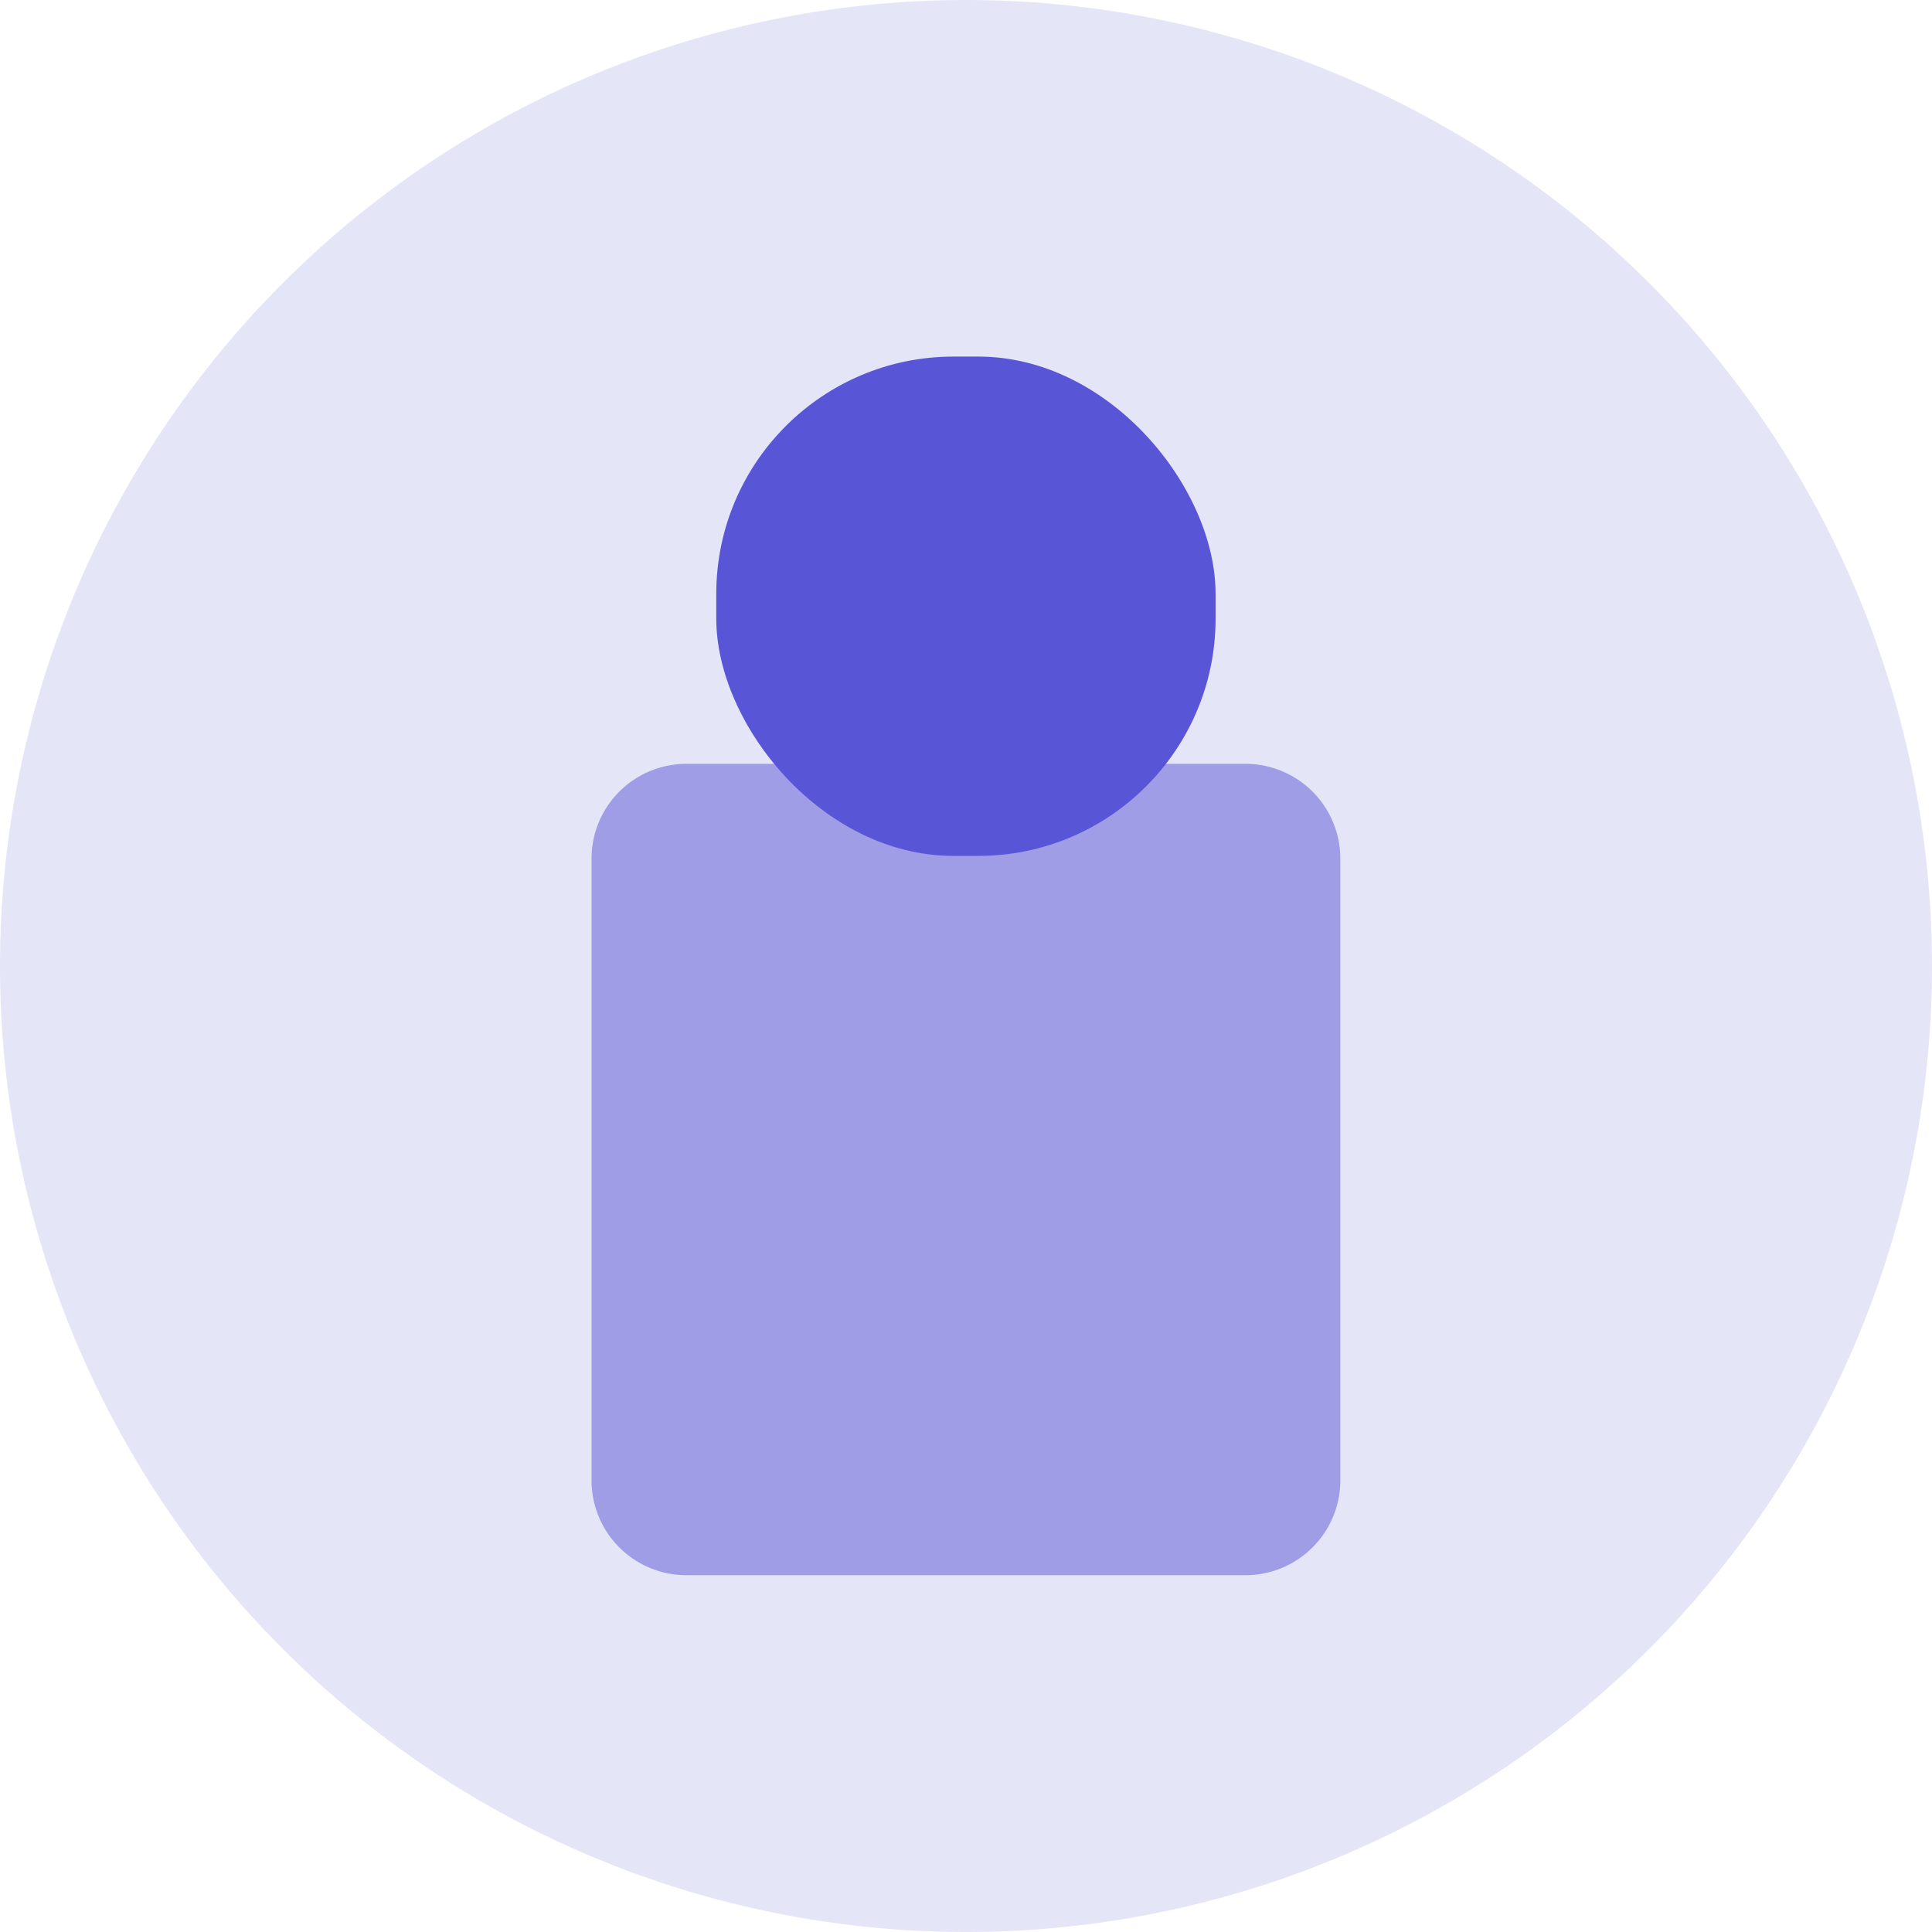
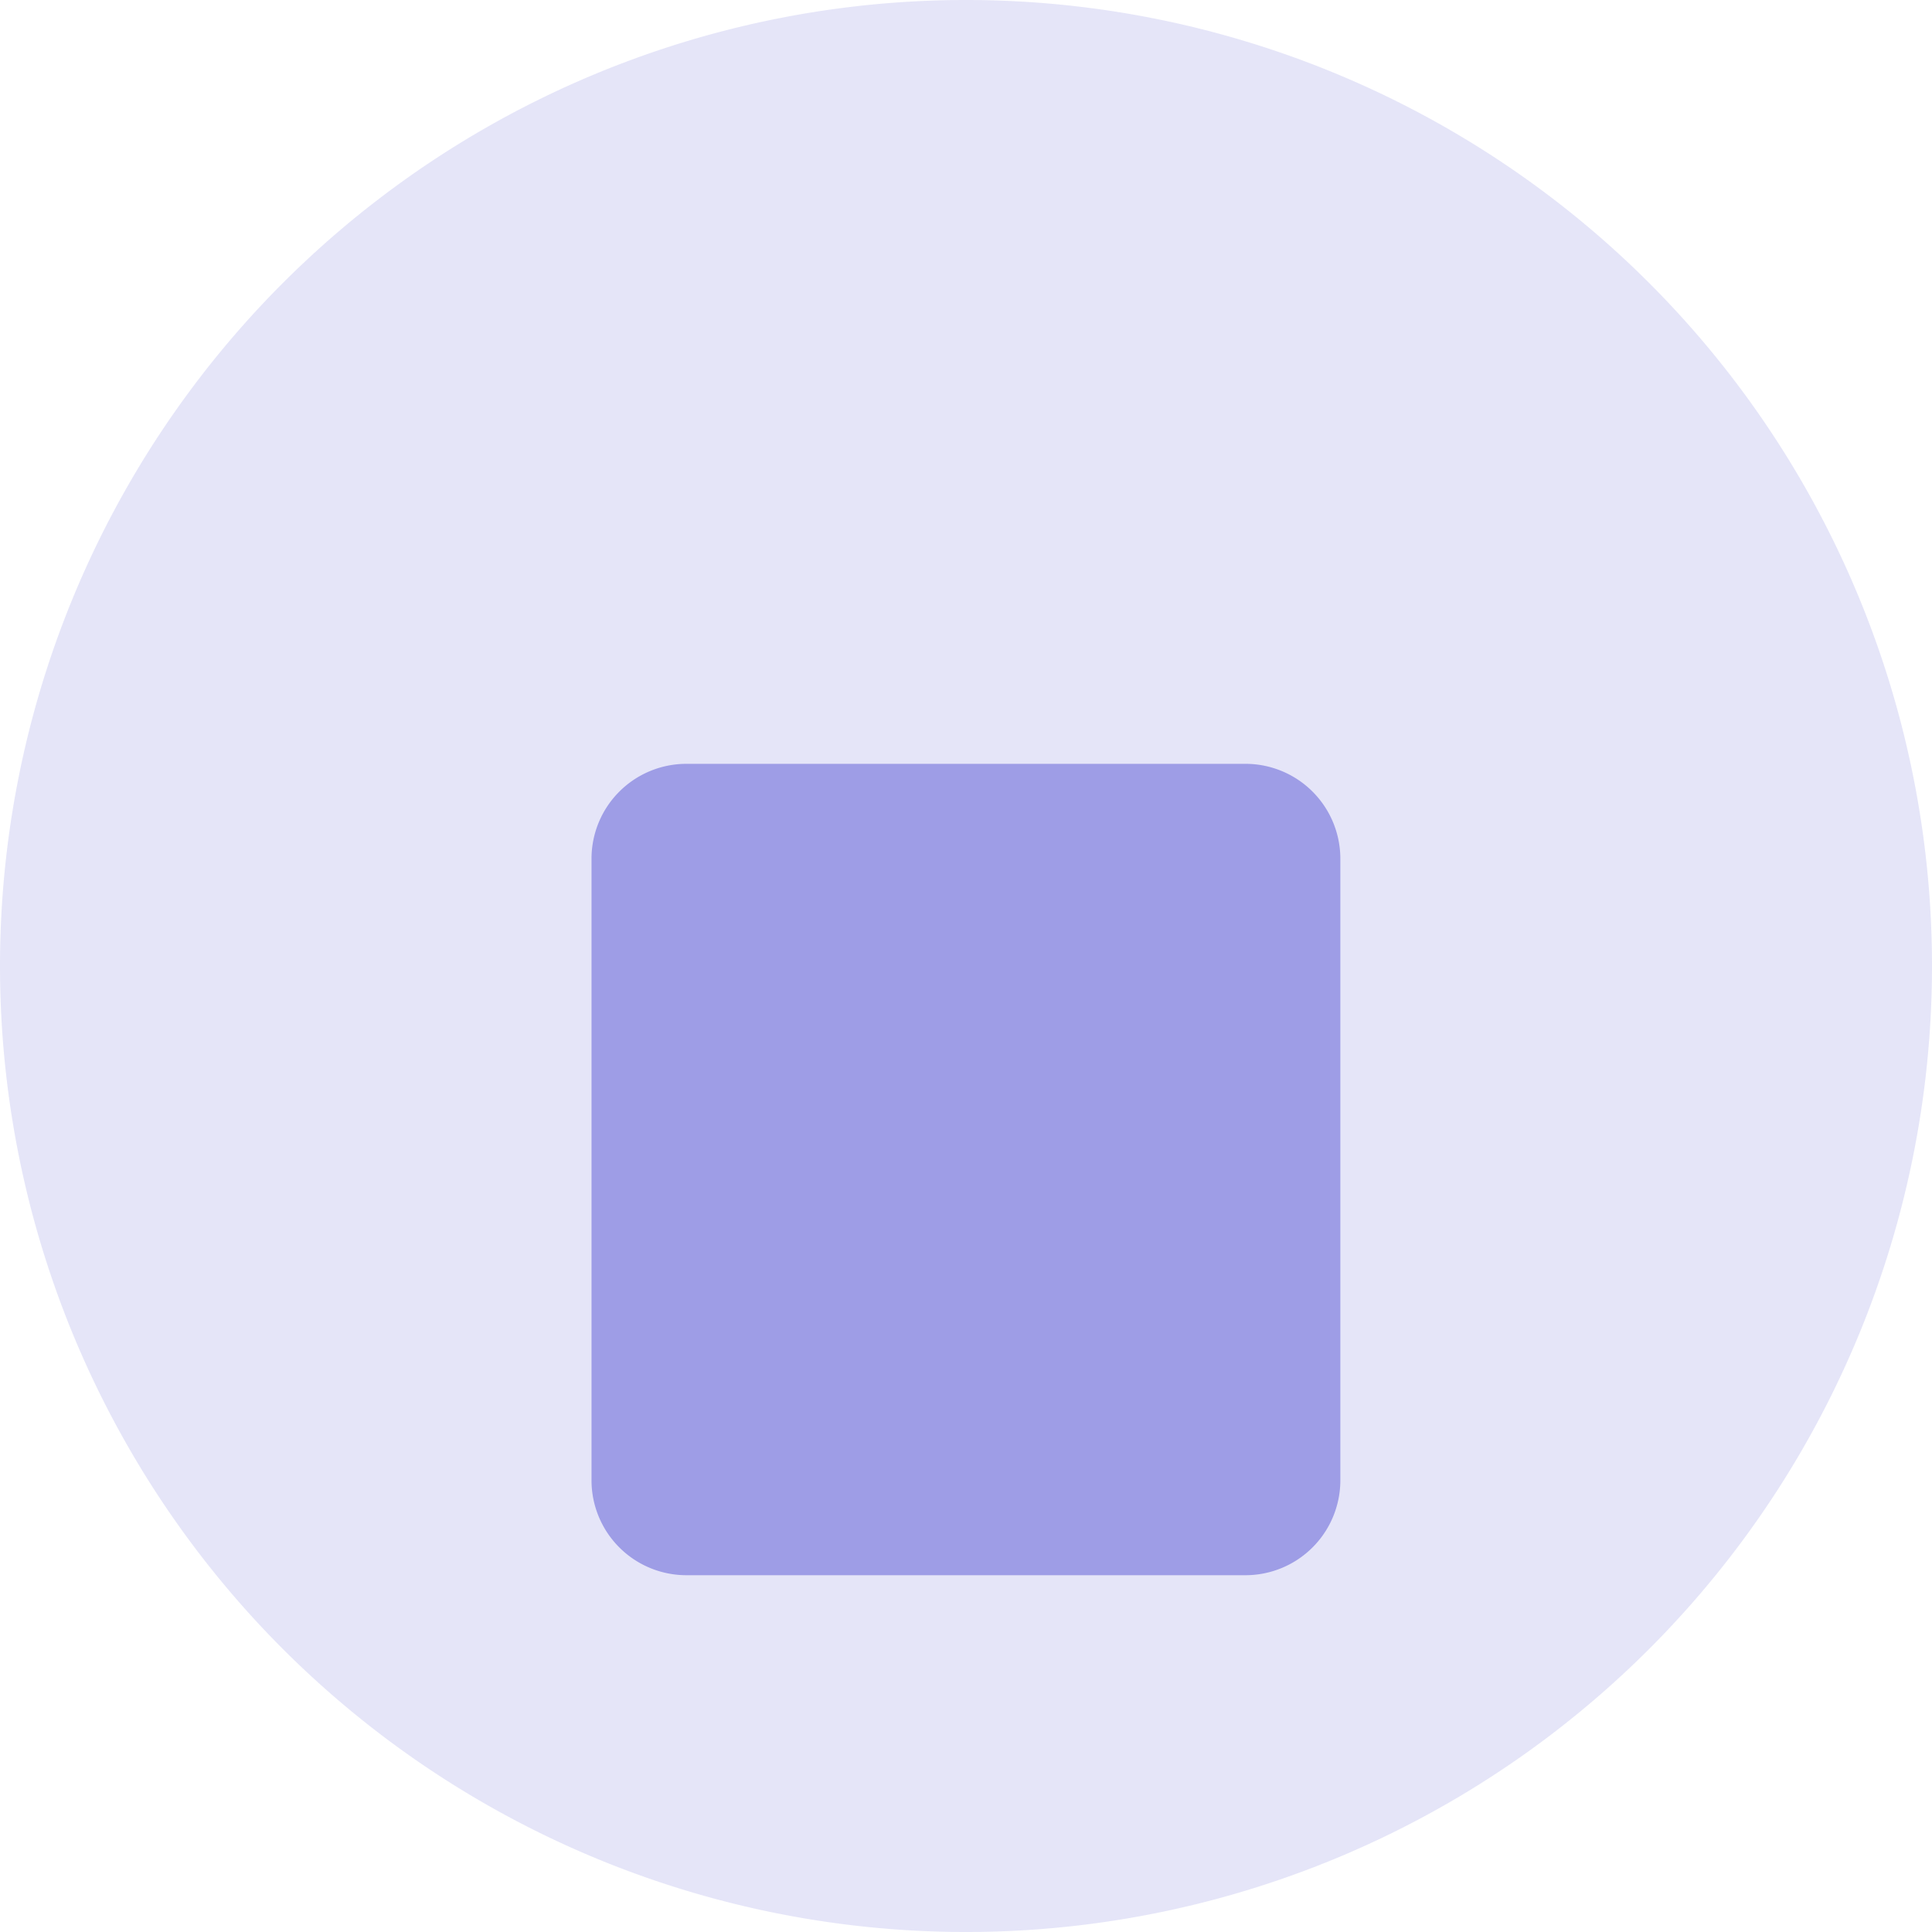
<svg xmlns="http://www.w3.org/2000/svg" id="Laag_1" data-name="Laag 1" viewBox="0 0 273.02 273.02">
  <g id="Group_3755" data-name="Group 3755">
    <g id="Group_3661" data-name="Group 3661">
      <path id="Rectangle_1387" data-name="Rectangle 1387" d="M145.25,7.49h0A136.5,136.5,0,0,1,281.76,144v0h0A136.51,136.51,0,0,1,145.25,280.51h0A136.51,136.51,0,0,1,8.74,144h0A136.51,136.51,0,0,1,145.25,7.49Z" transform="translate(-8.74 -7.49)" fill="#e5e5f8" />
    </g>
    <path id="Path_1933" data-name="Path 1933" d="M105.74,115.43h79a13.41,13.41,0,0,1,13.41,13.4h0v87.86a13.41,13.41,0,0,1-13.41,13.4h-79a13.41,13.41,0,0,1-13.41-13.4h0V128.83a13.41,13.41,0,0,1,13.41-13.4Z" transform="translate(-8.74 -7.49)" fill="#9e9de6" />
-     <rect id="Rectangle_1424" data-name="Rectangle 1424" x="101.22" y="50.39" width="70.56" height="70.56" rx="33.53" fill="#5856d6" />
  </g>
</svg>